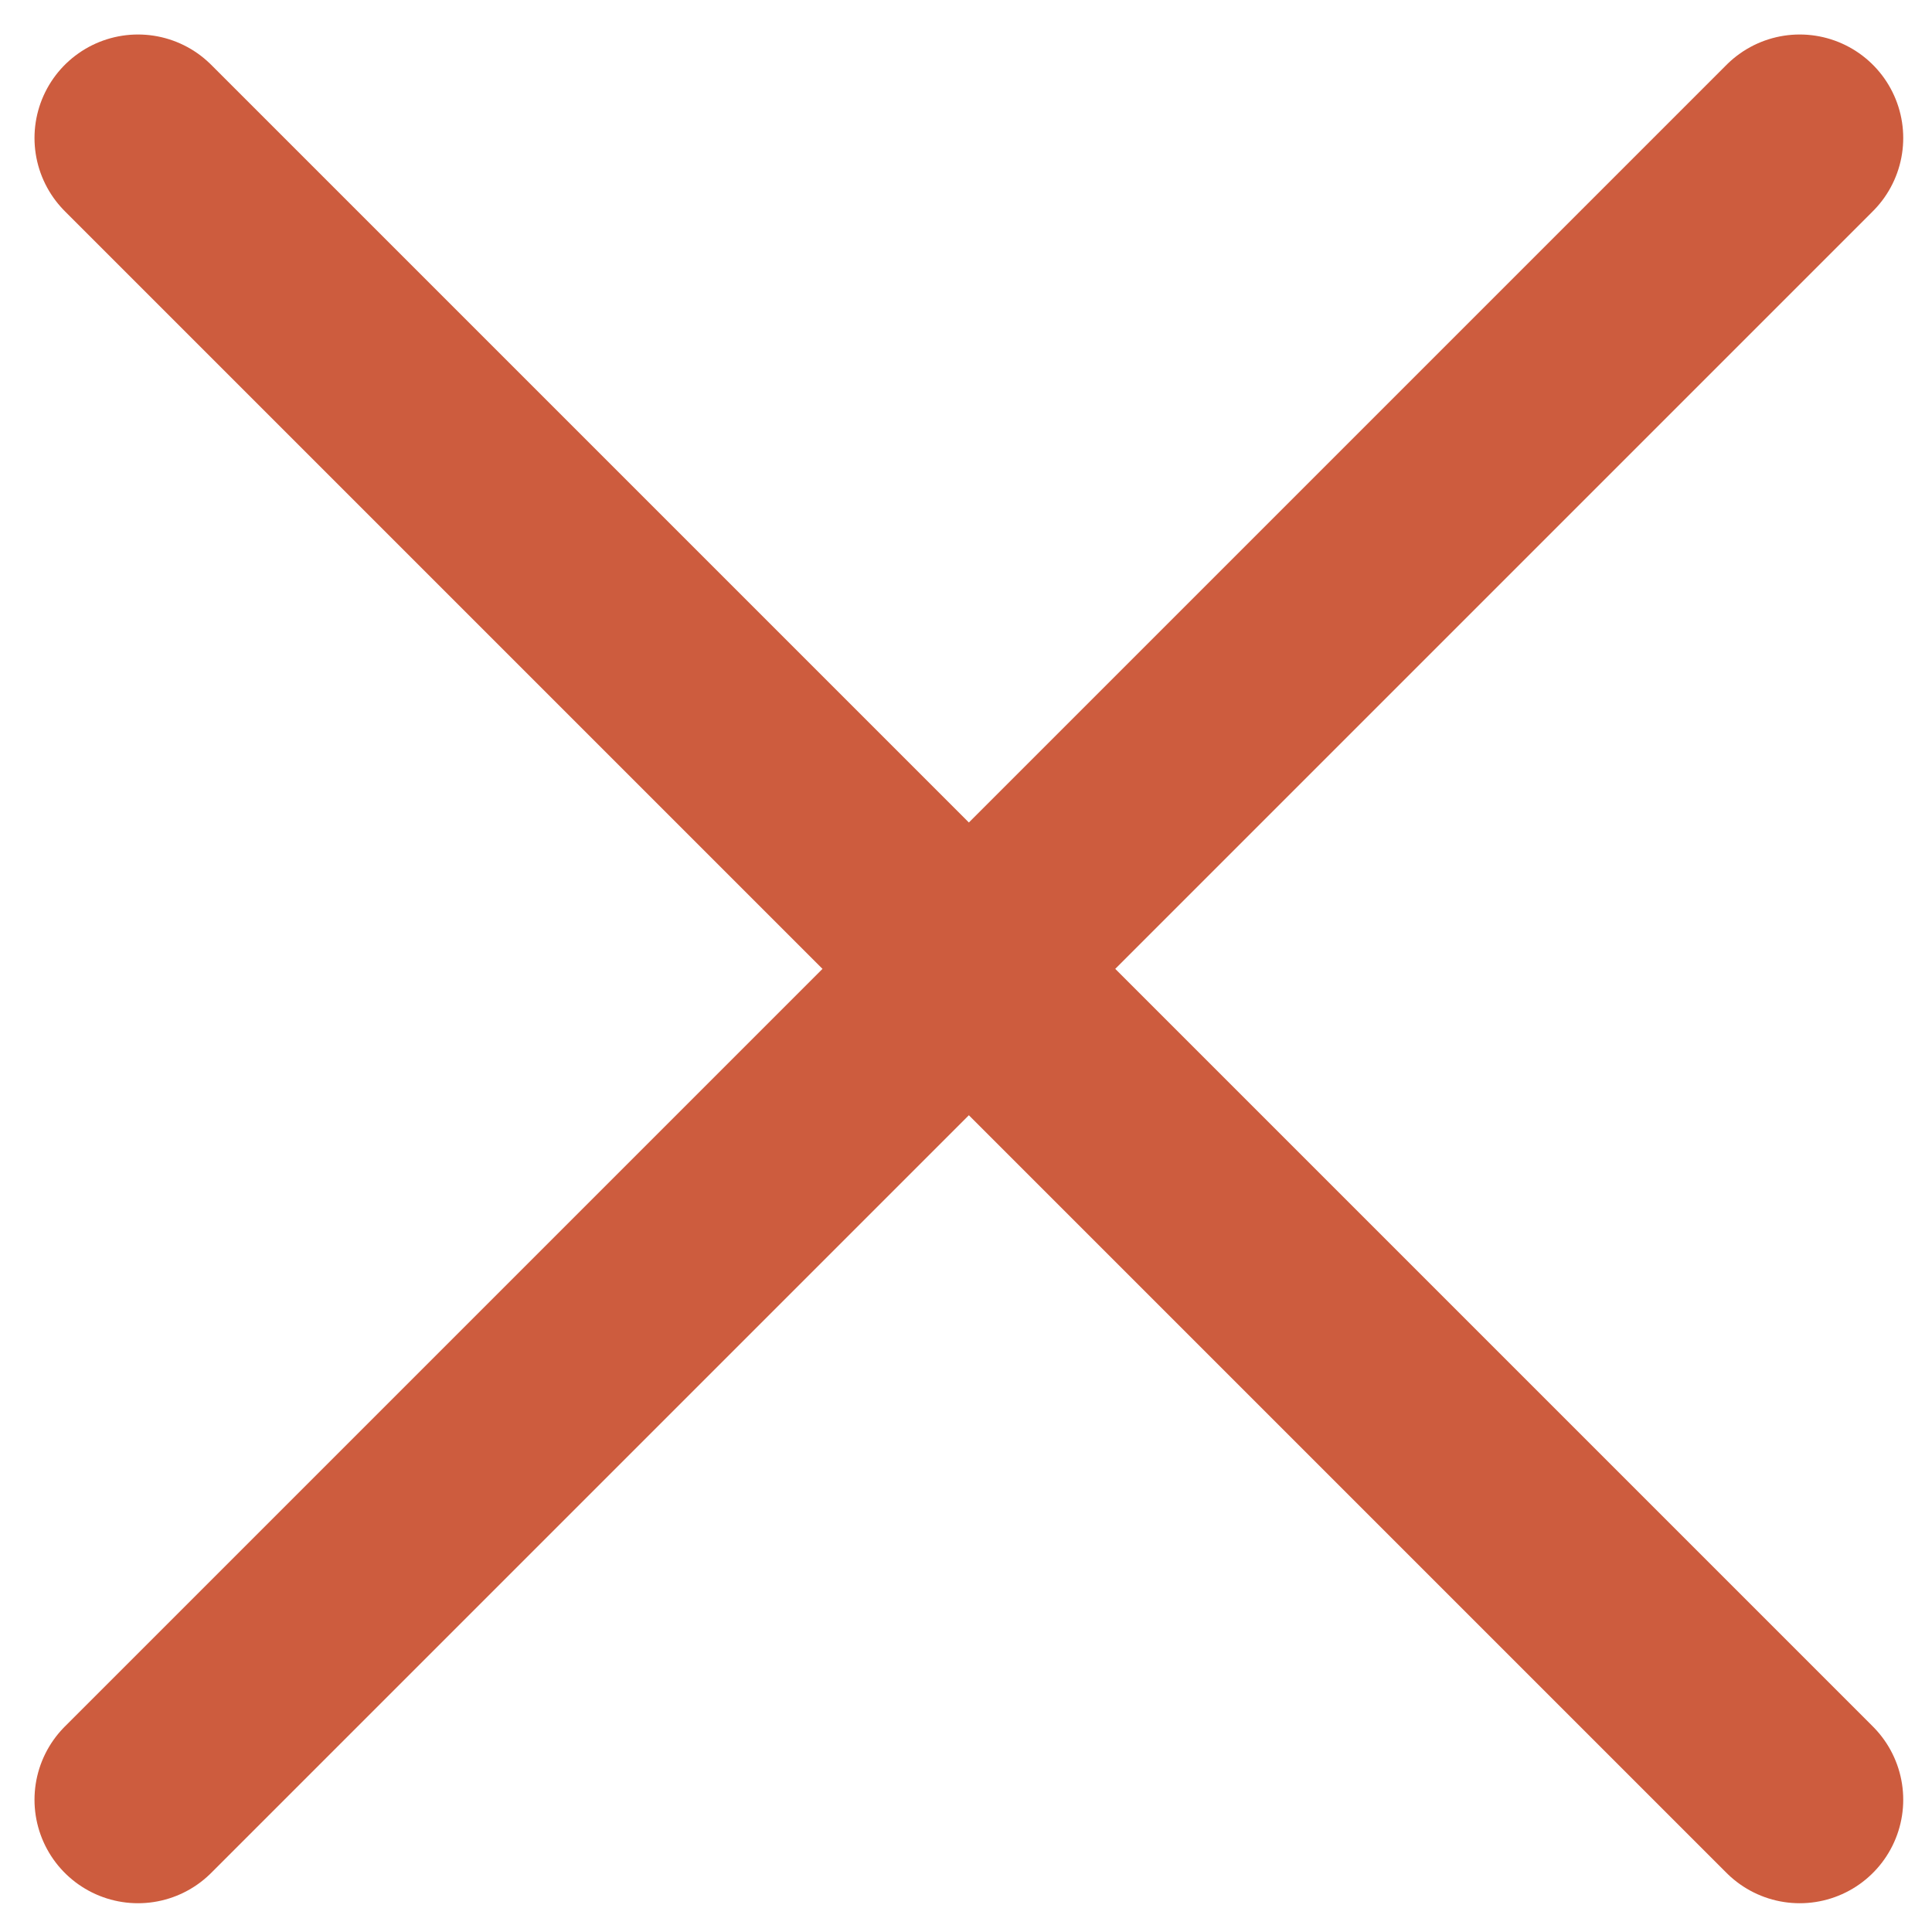
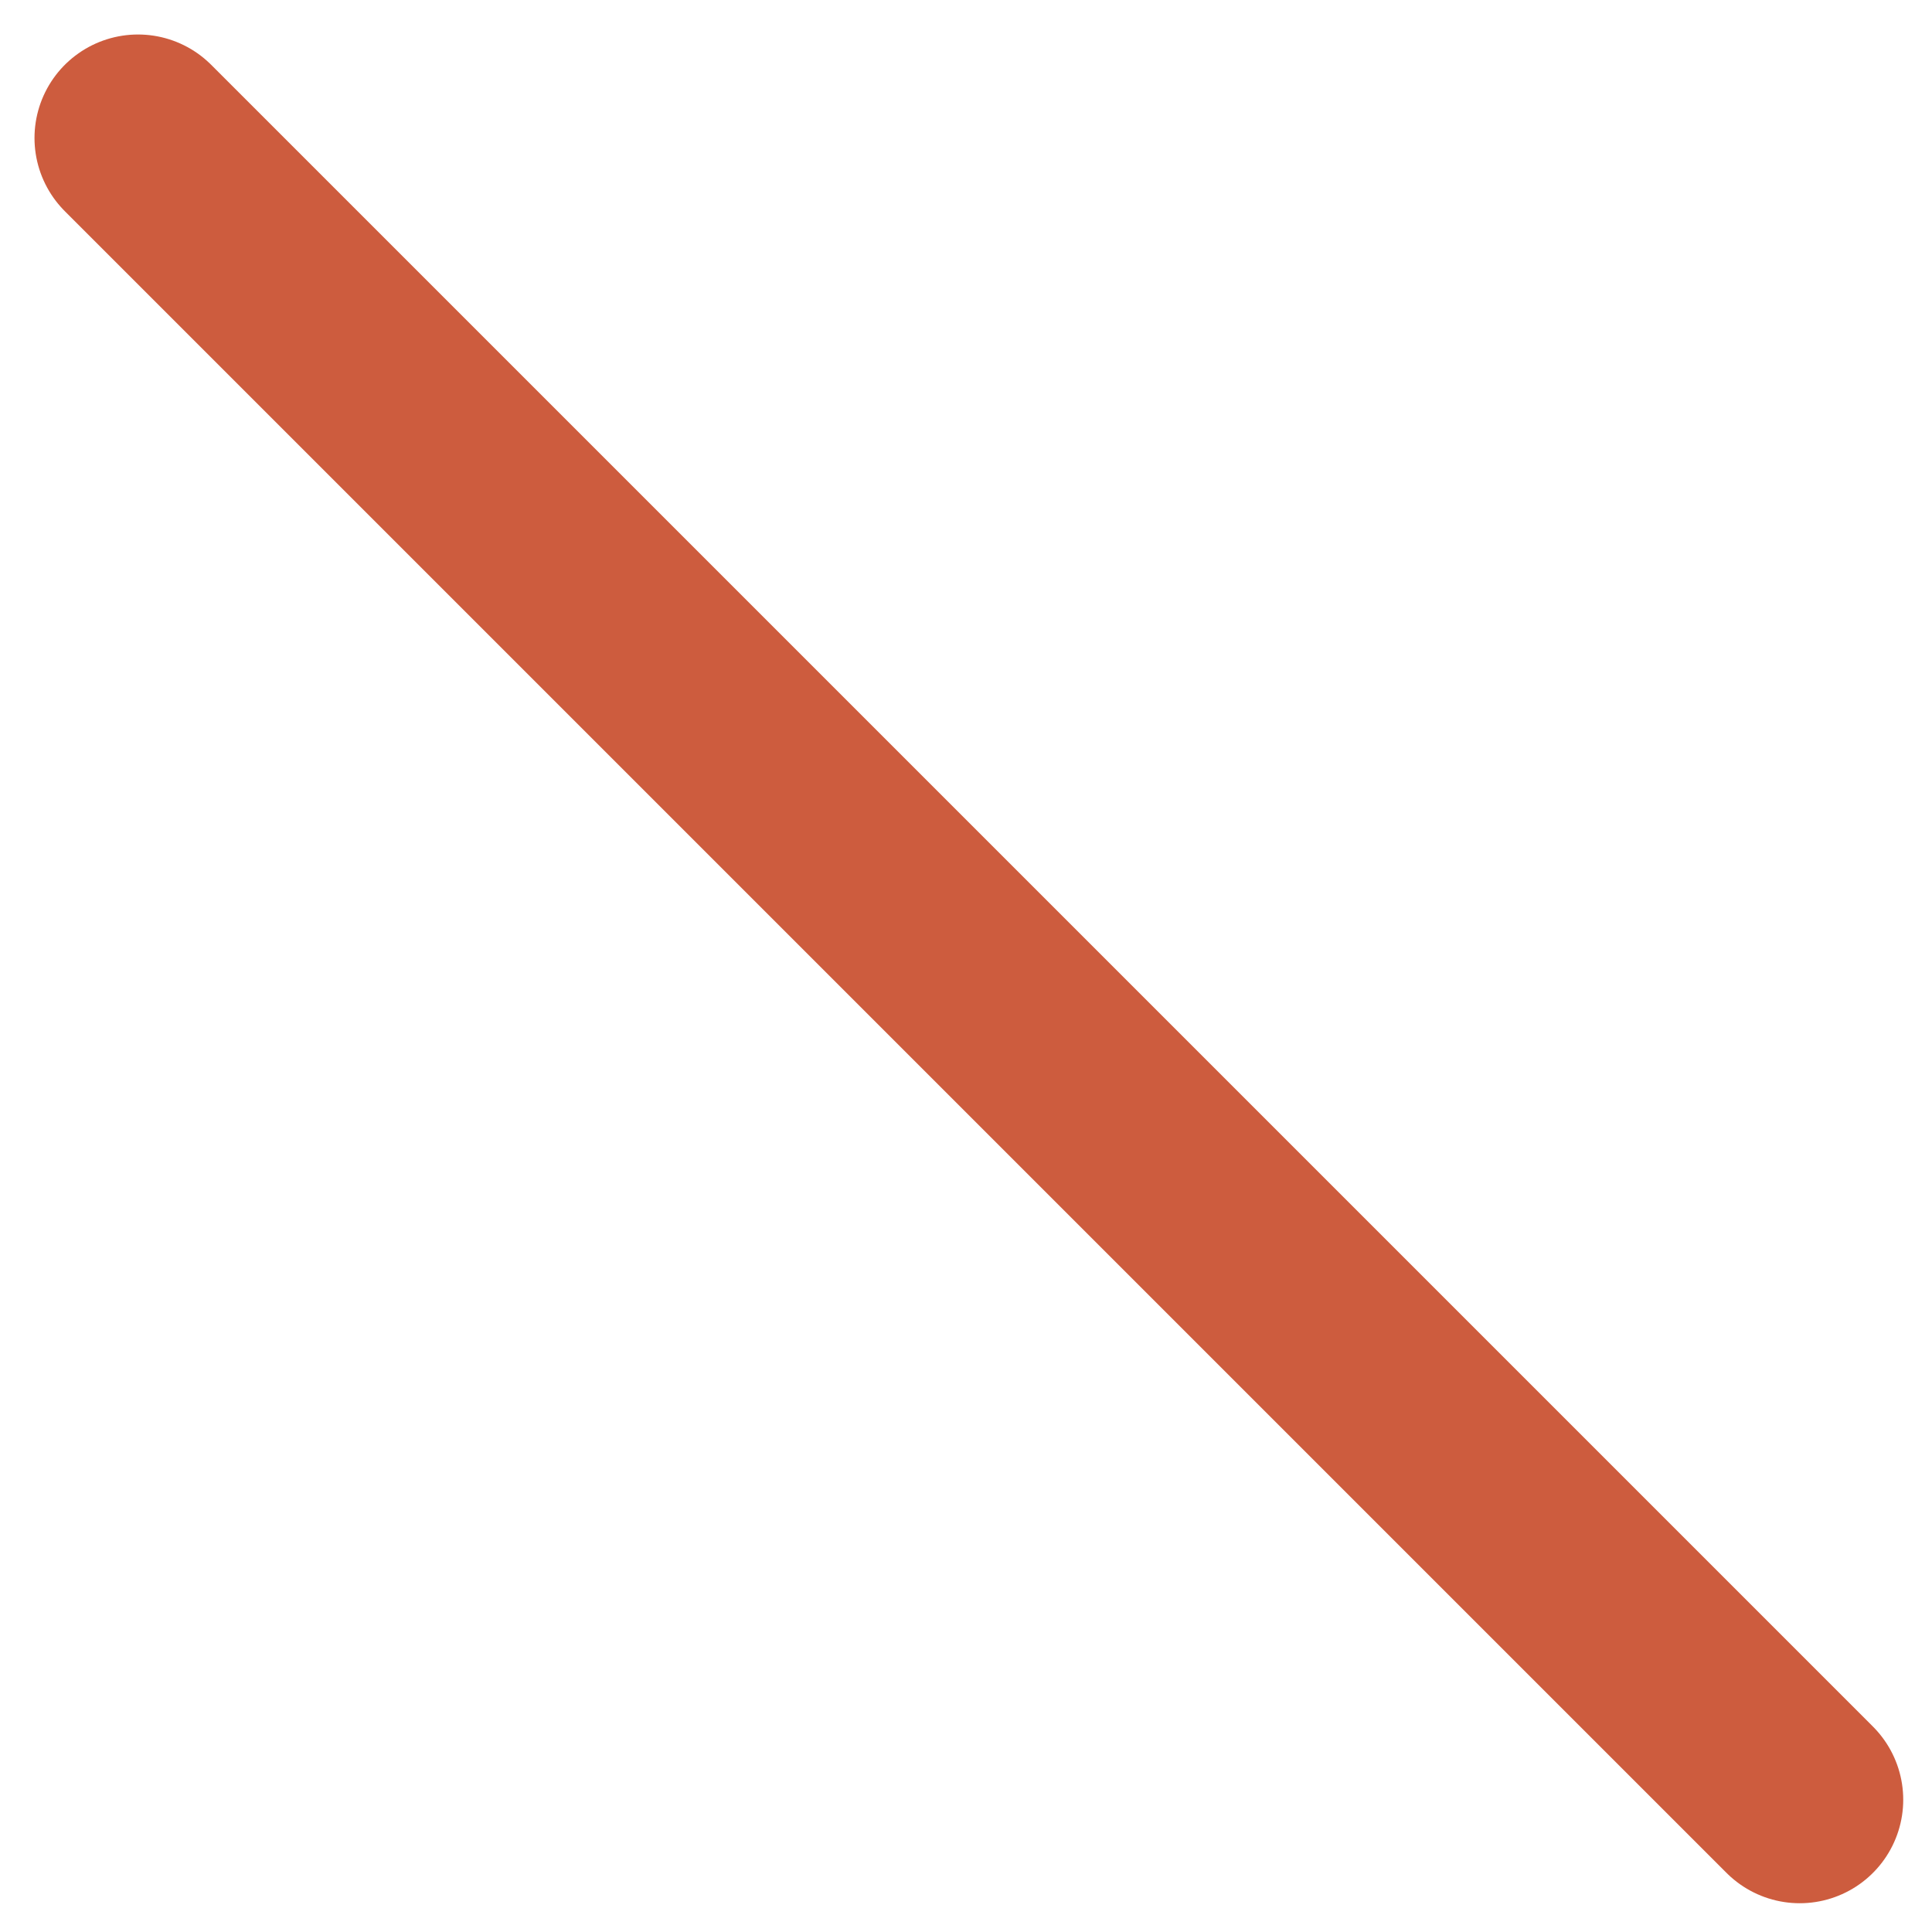
<svg xmlns="http://www.w3.org/2000/svg" width="28" height="28" viewBox="0 0 28 28" fill="none">
  <path d="M2 2L26.083 26.083" stroke="#CD5C3E" stroke-width="3" stroke-linecap="round" />
-   <path d="M2 26.083L26.083 2" stroke="#CD5C3E" stroke-width="3" stroke-linecap="round" />
</svg>